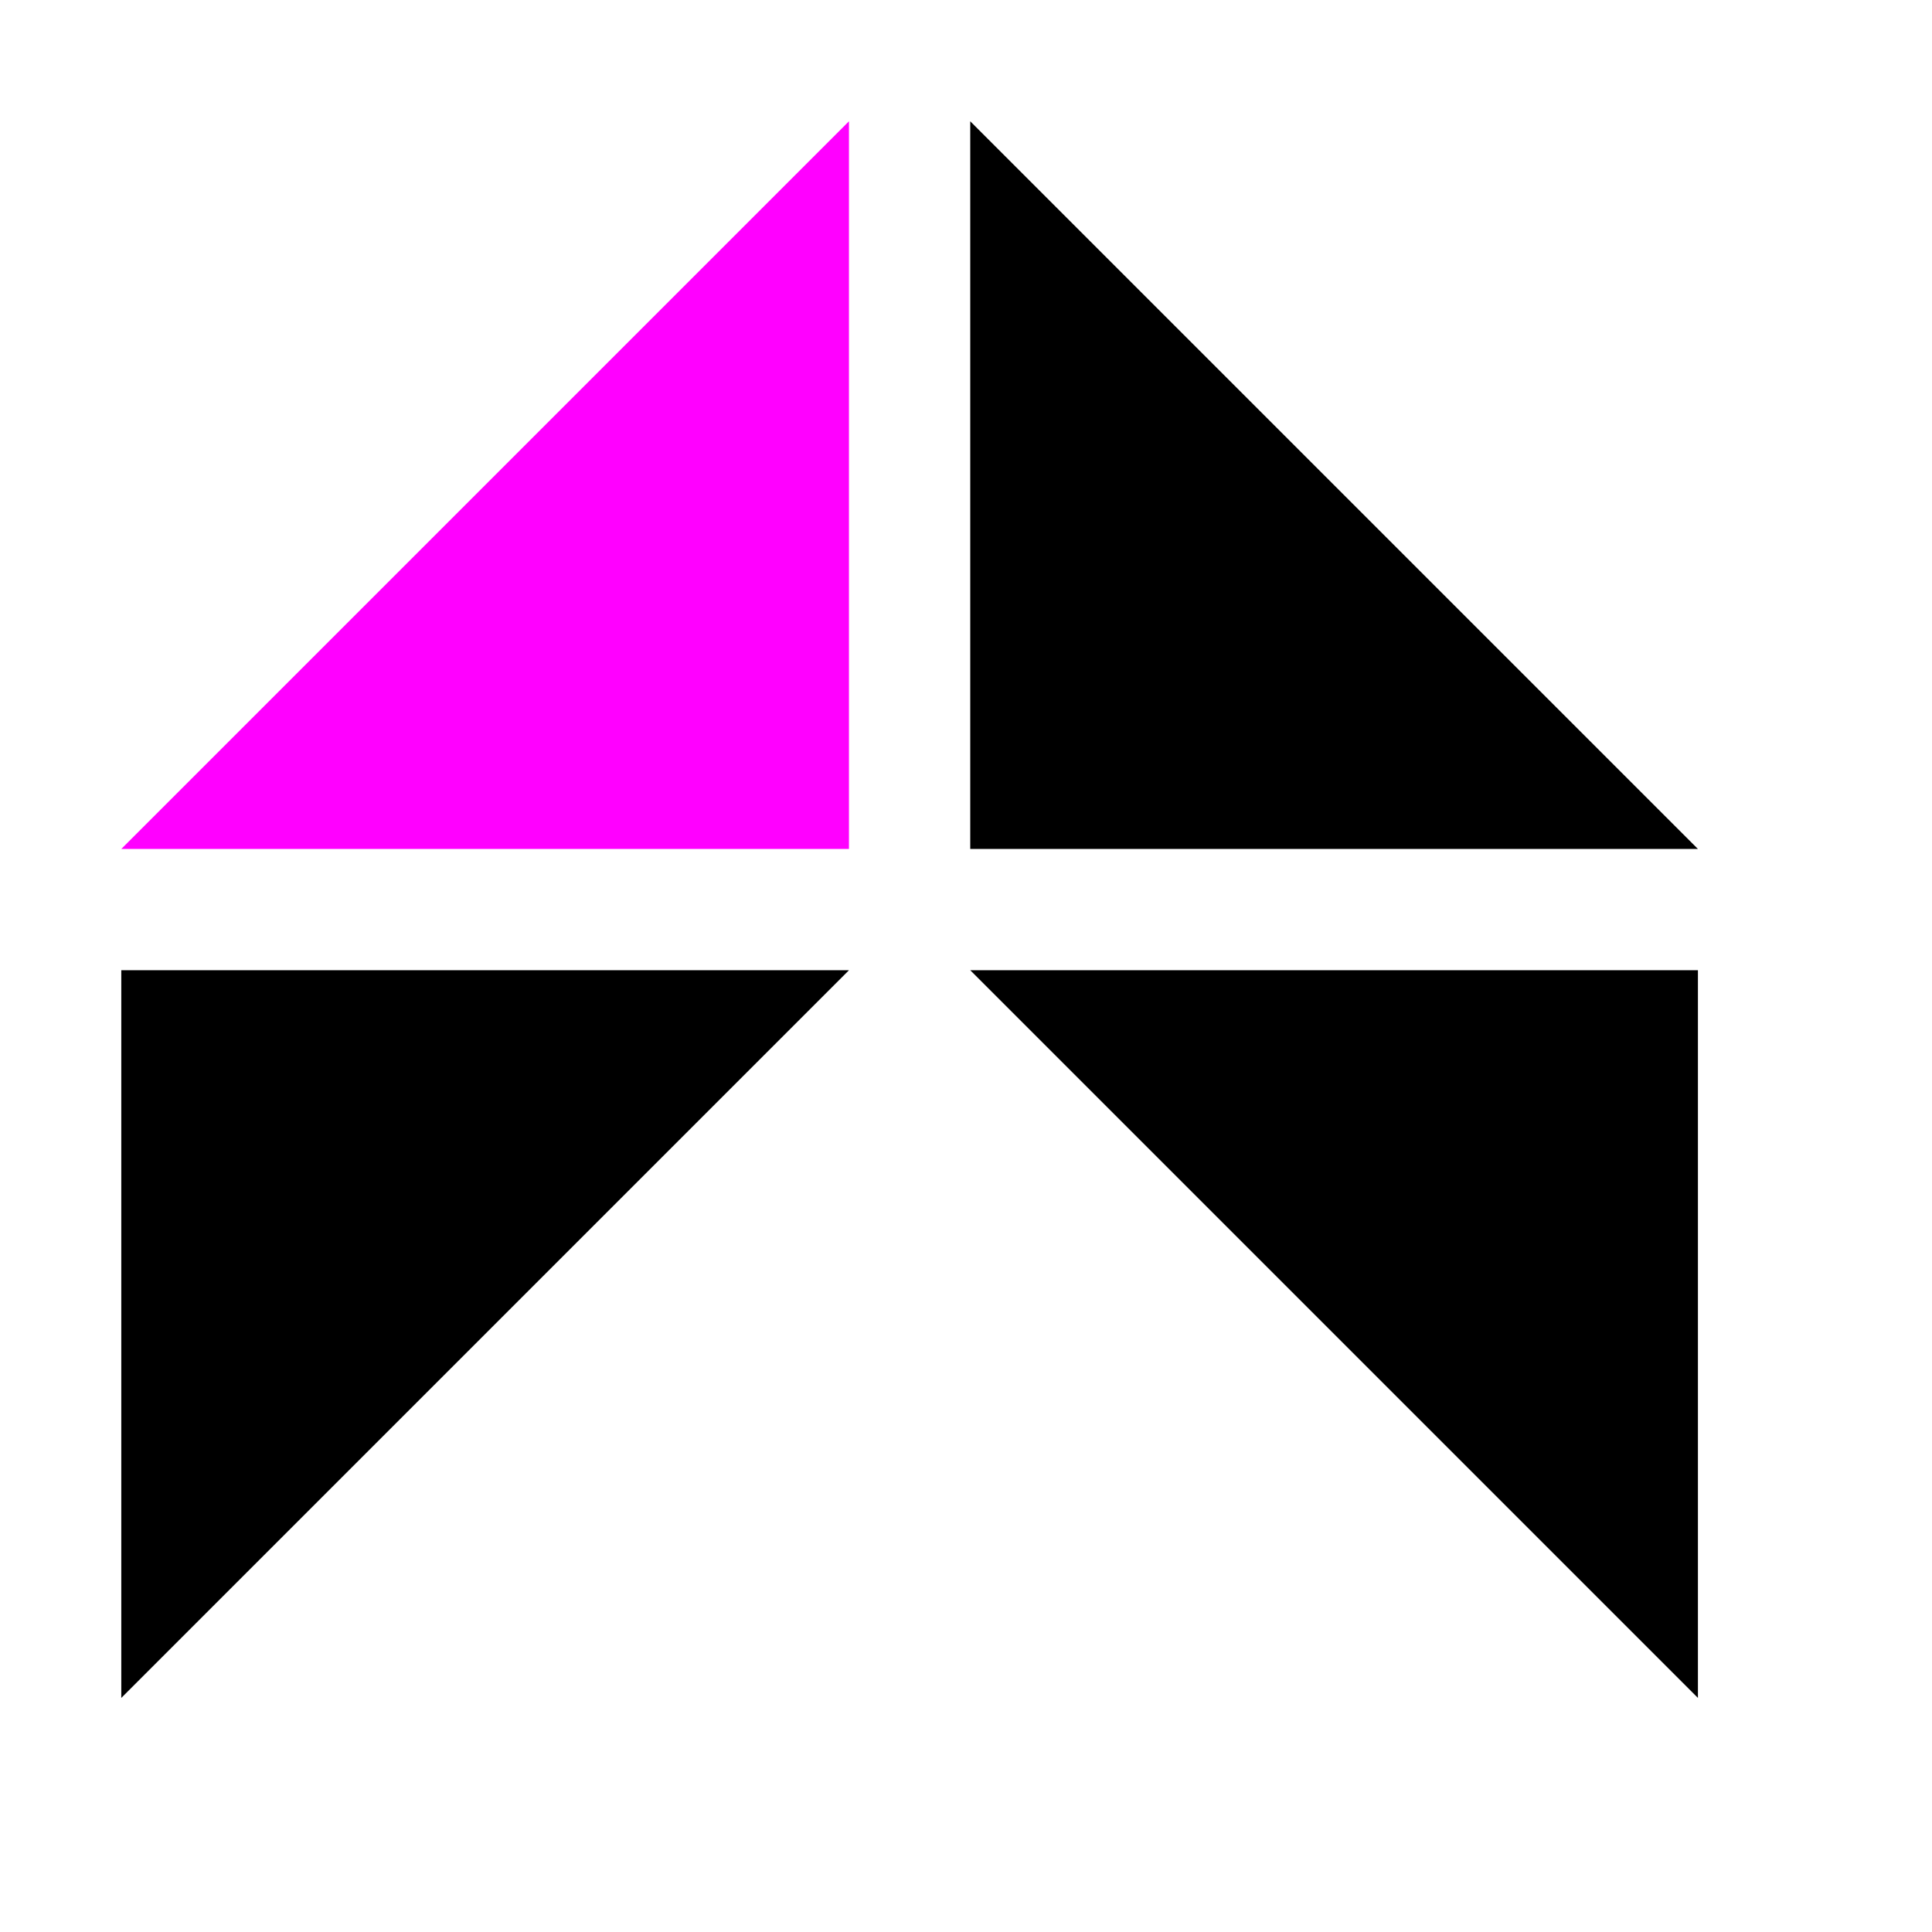
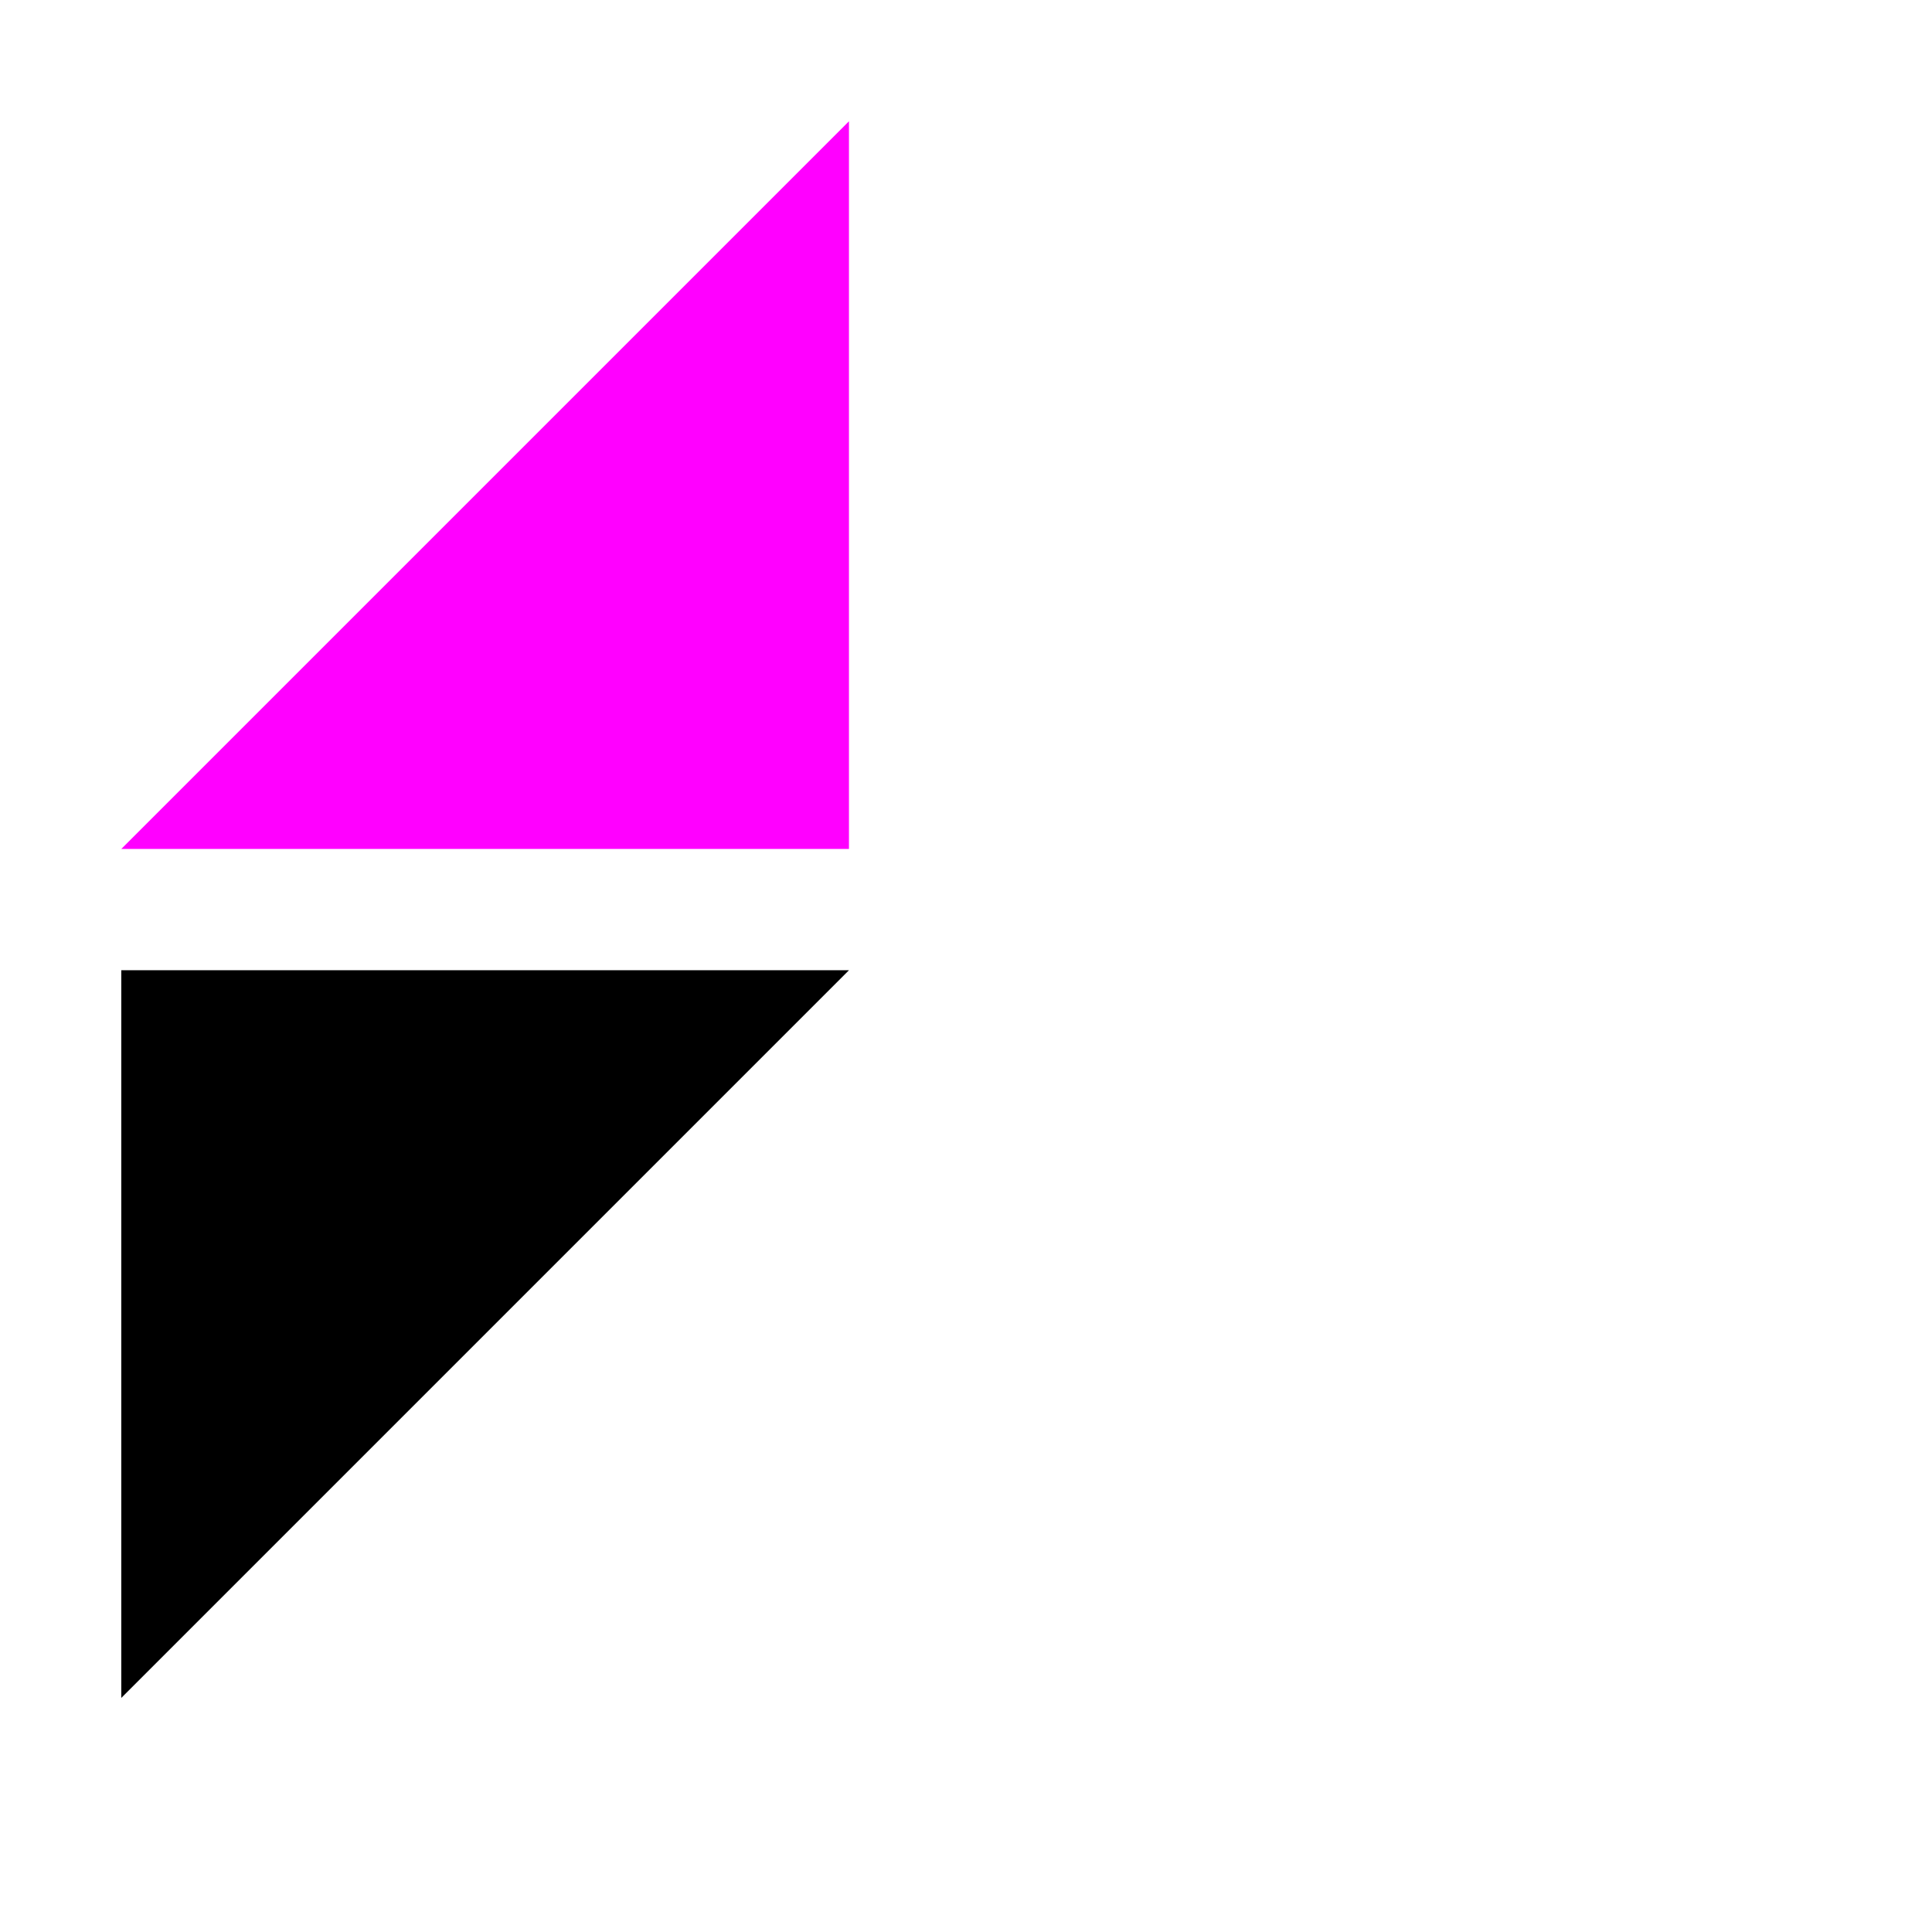
<svg xmlns="http://www.w3.org/2000/svg" xmlns:ns1="http://www.inkscape.org/namespaces/inkscape" xmlns:ns2="http://sodipodi.sourceforge.net/DTD/sodipodi-0.dtd" width="15.93" height="15.93" viewBox="0 0 15.93 15.93" version="1.1" id="svg10810" ns1:version="1.2-dev (3f0a42bb55, 2022-01-27, custom)" ns2:docname="mirroring-1110-symbolic.svg">
  <style id="style11884">.success { fill:#009909; }
.warning { fill:#ff00ff; }
.error { fill:#00AAFF; }
</style>
  <ns2:namedview id="namedview10812" pagecolor="#ffffff" bordercolor="#000000" borderopacity="0.25" ns1:pageshadow="2" ns1:pageopacity="0.0" ns1:pagecheckerboard="0" ns1:blackoutopacity="0.0" ns1:document-units="px" showgrid="true" ns1:zoom="30.382066" ns1:cx="13.922687" ns1:cy="10.236302" ns1:window-width="1920" ns1:window-height="1011" ns1:window-x="0" ns1:window-y="32" ns1:window-maximized="1" ns1:current-layer="g21465">
    <ns1:grid type="xygrid" id="grid61273" />
  </ns2:namedview>
  <defs id="defs10807">
    <ns1:path-effect effect="copy" id="path-effect21469" is_visible="true" lpeversion="1" lpesatellites="#path40195 | #path40197 | #path40199" num_cols="2" num_rows="2" offsetx="1" offsety="1" scale="100" rotate="0" interpolate_scalex="false" interpolate_scaley="false" shirnk_interp="false" interpolate_rotatex="false" interpolate_rotatey="false" mirrorrowsx="true" mirrorrowsy="true" mirrorcolsx="true" mirrorcolsy="false" mirrortrans="false" split_items="true" unit="px" offset="0" gapx="1" gapy="1" offset_type="false" />
  </defs>
  <g ns1:label="Layer 1" ns1:groupmode="layer" id="layer1" transform="translate(-64.139,113)">
    <g id="g21465" ns1:label="1" transform="translate(64.139,-113)">
-       <rect style="fill:none;opacity:0" id="rect21461" width="15.93" height="15.93" x="0" y="0" ns1:label="bg" />
      <path id="path21463" style="stroke:none;" d="M 7,7 H 1 L 7,1 Z" ns2:nodetypes="cccc" ns1:path-effect="#path-effect21469" ns1:original-d="M 7,7 H 1 L 7,1 Z" class="warning" />
-       <path style="stroke:none;" id="path40195" d="m 8,7 h 6 L 8,1 Z" />
      <path style="stroke:none;" id="path40197" d="M 1,8 H 7 L 1,14 Z" />
-       <path style="stroke:none;" id="path40199" d="M 14,8 H 8 l 6,6 z" />
+       <path style="stroke:none;" id="path40199" d="M 14,8 H 8 z" />
    </g>
  </g>
</svg>